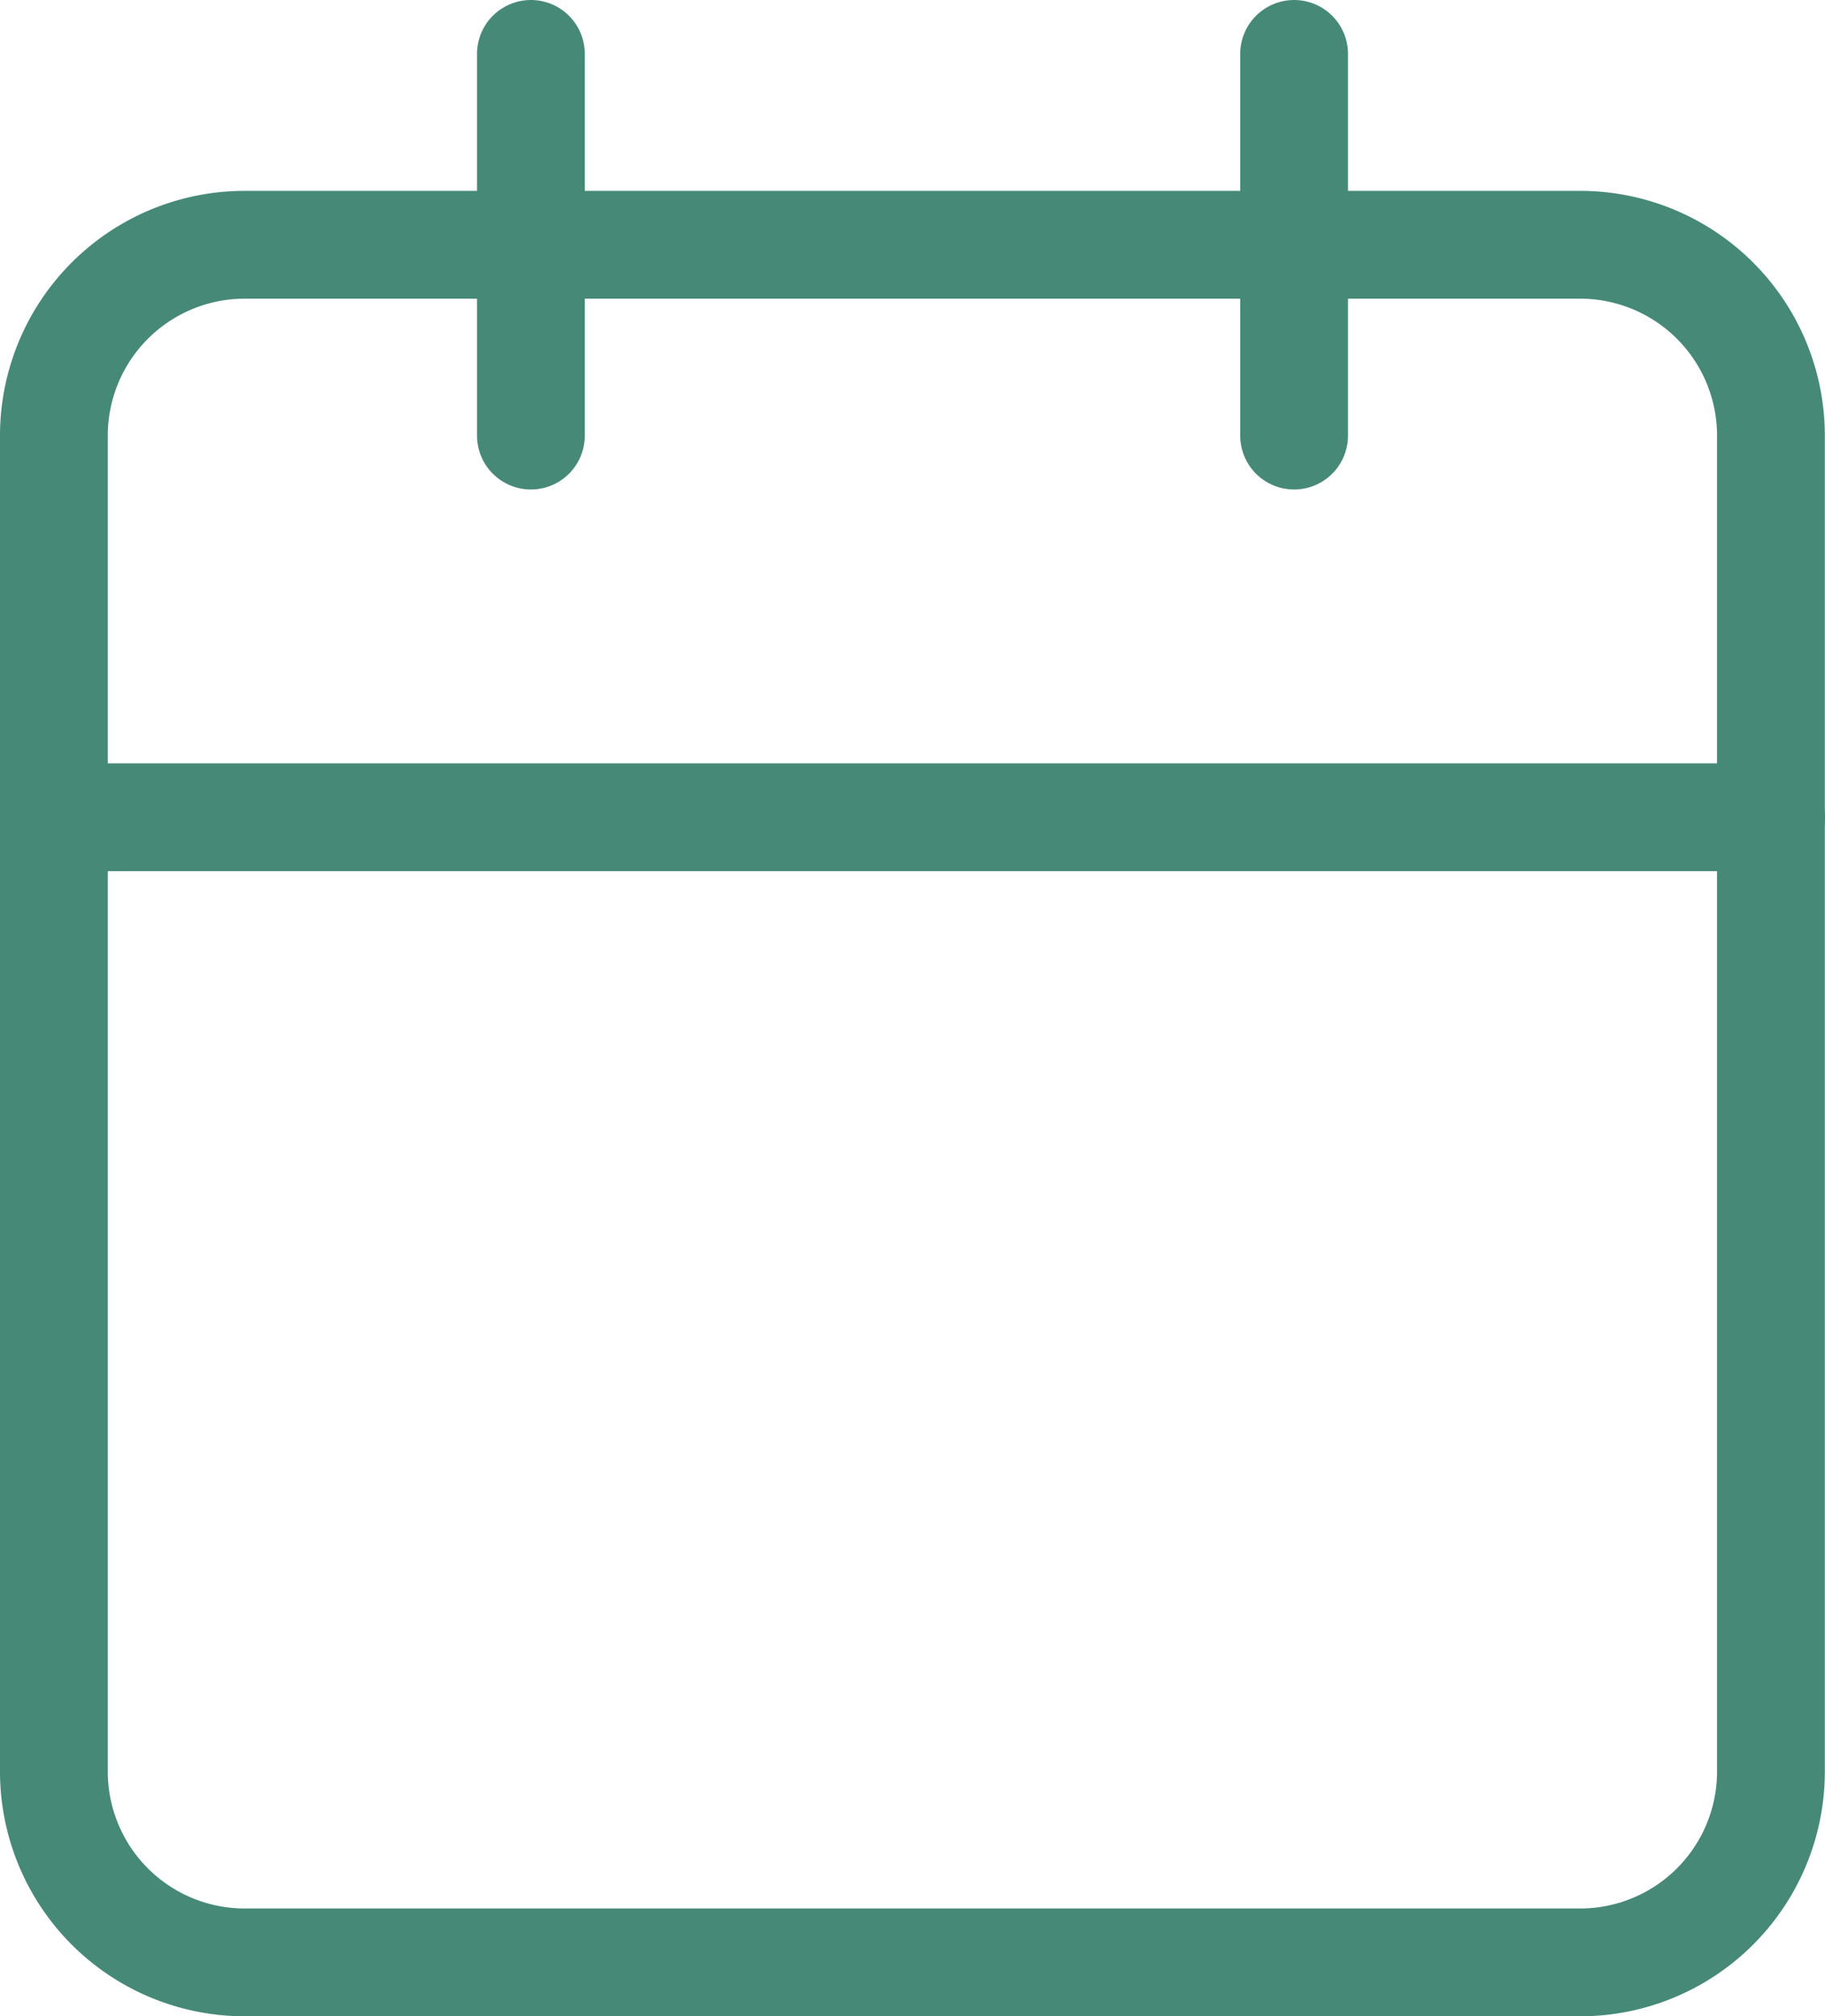
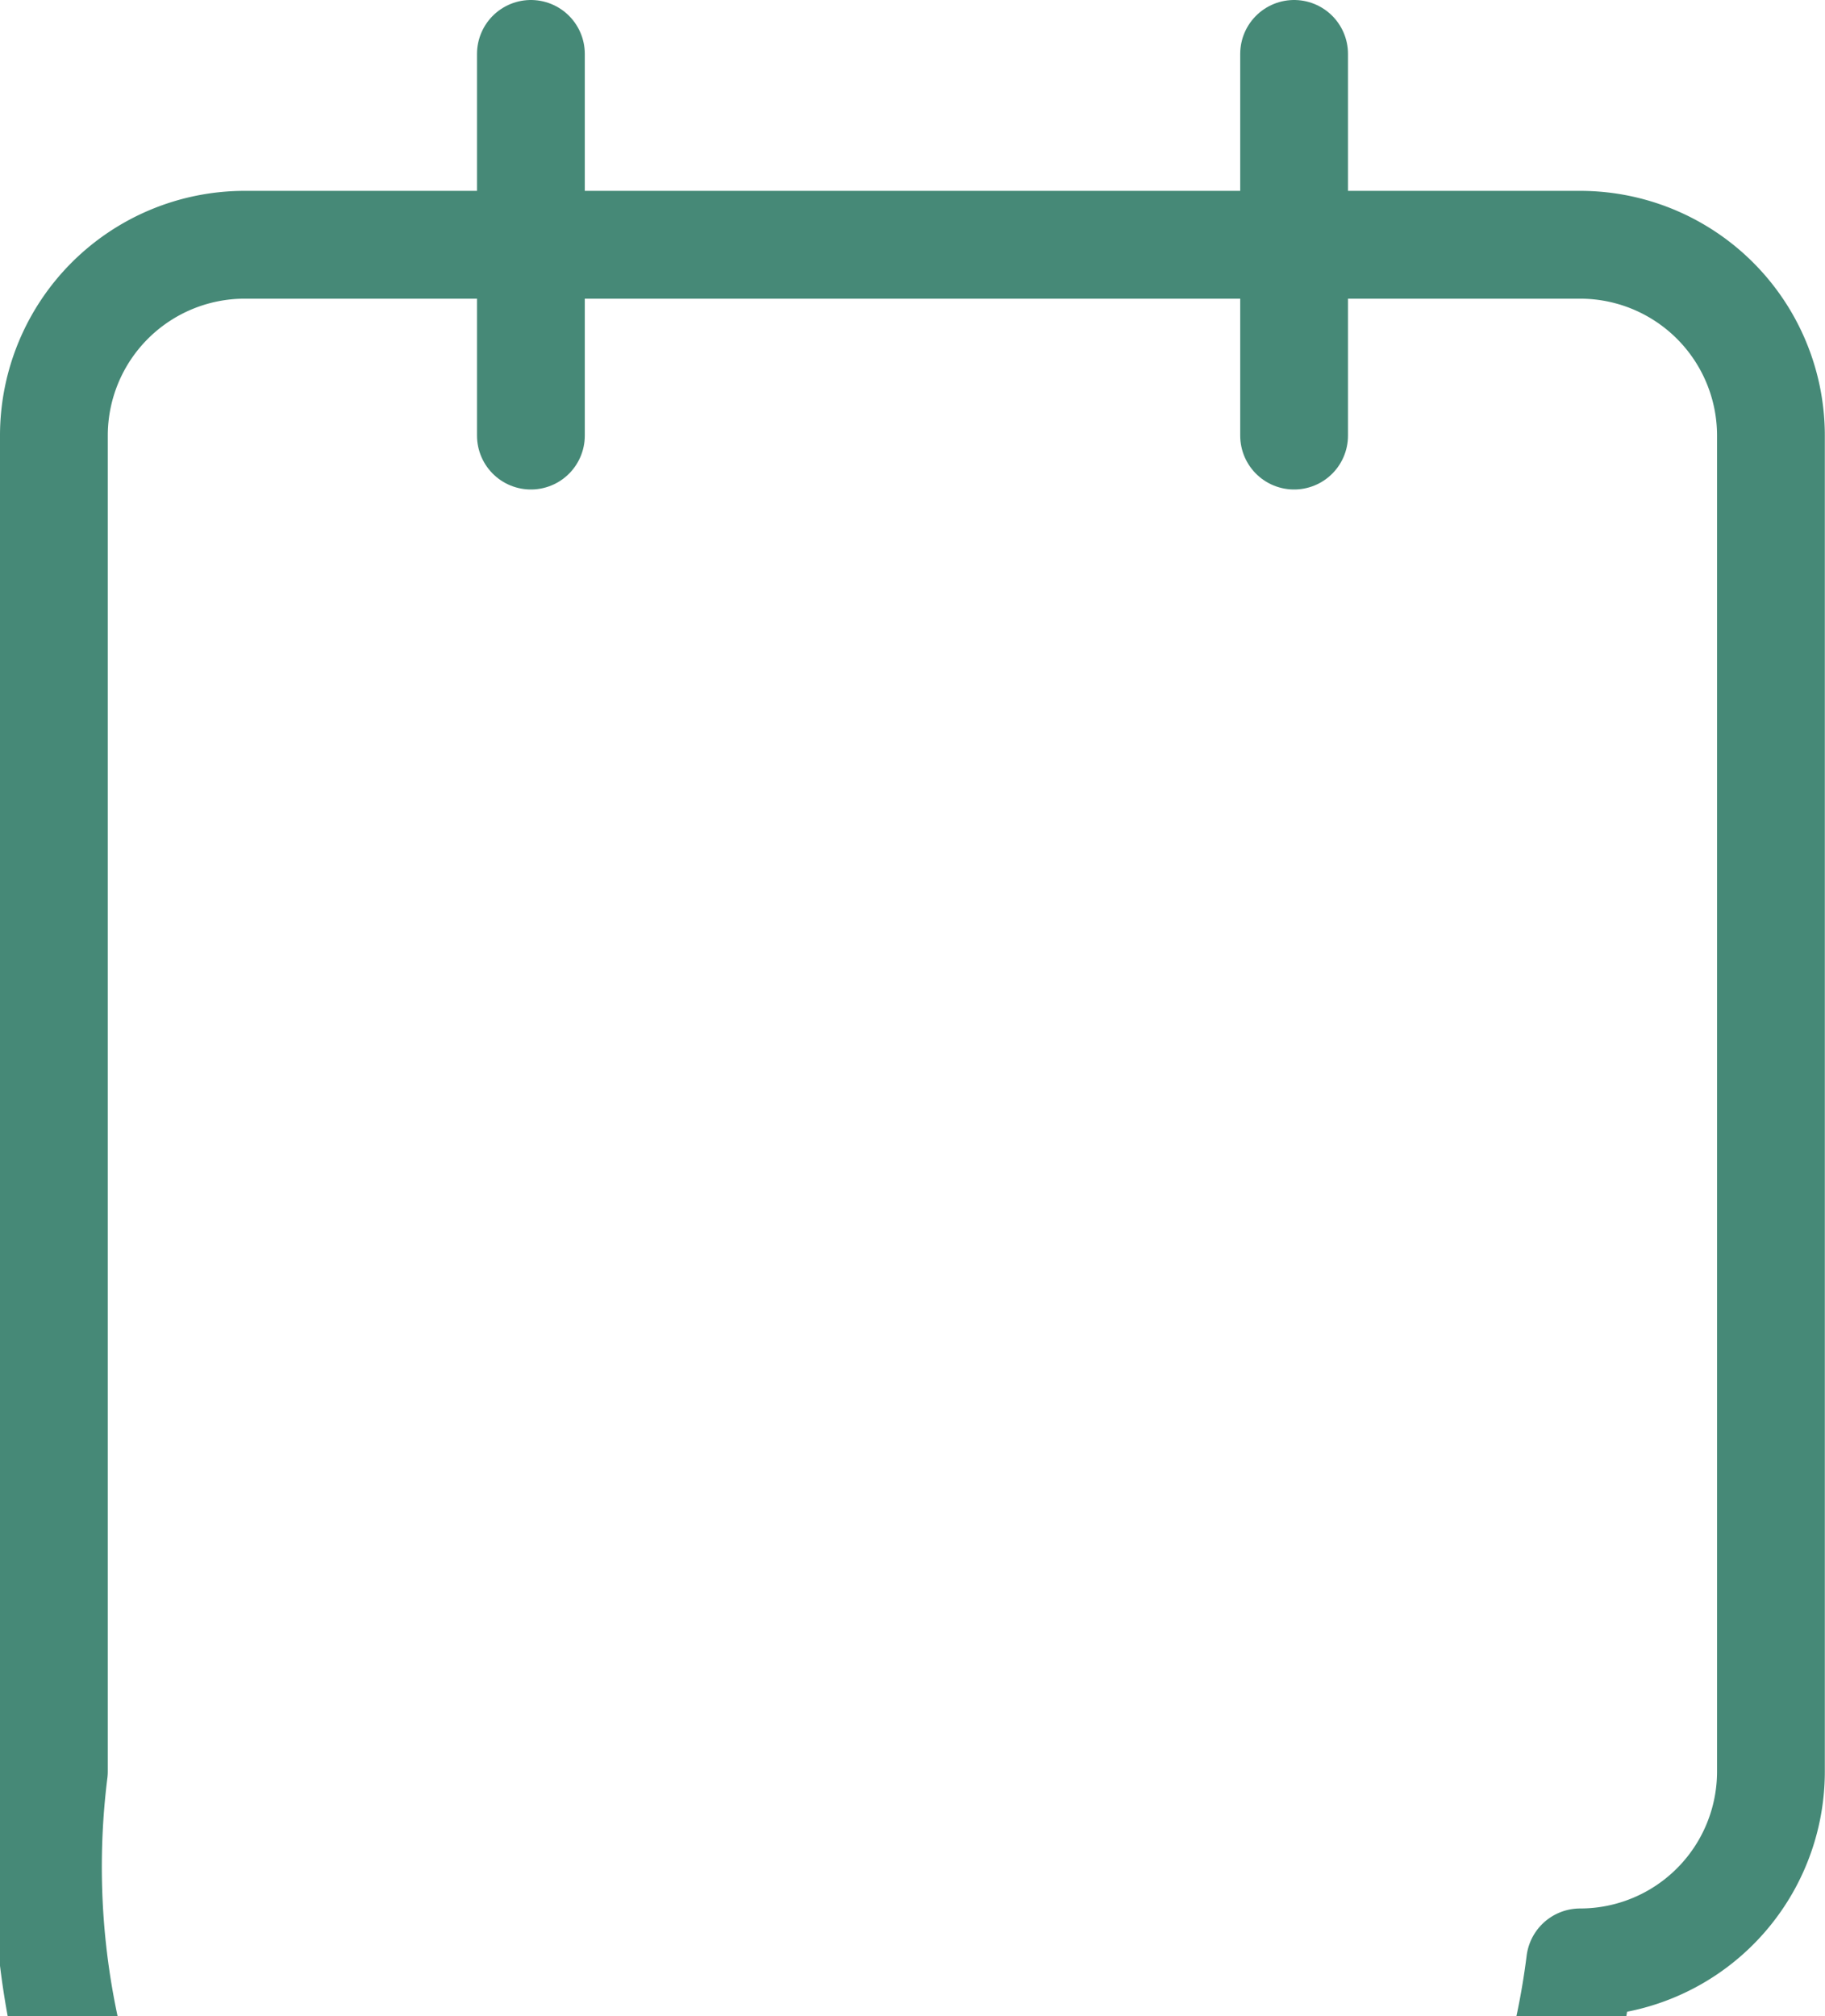
<svg xmlns="http://www.w3.org/2000/svg" width="42.33" height="46.756" viewBox="0 0 42.33 46.756">
  <g id="Icon_feather-calendar" data-name="Icon feather-calendar" transform="translate(-3.25 -1.75)">
-     <path id="パス_39128" data-name="パス 39128" d="M8.926,6H39.9a4.426,4.426,0,0,1,4.426,4.426V41.4A4.426,4.426,0,0,1,39.9,45.83H8.926A4.426,4.426,0,0,1,4.5,41.4V10.426A4.426,4.426,0,0,1,8.926,6Z" transform="translate(0 1.426)" fill="none" stroke="#468977" stroke-linecap="round" stroke-linejoin="round" stroke-width="2.5" />
+     <path id="パス_39128" data-name="パス 39128" d="M8.926,6H39.9a4.426,4.426,0,0,1,4.426,4.426V41.4A4.426,4.426,0,0,1,39.9,45.83A4.426,4.426,0,0,1,4.5,41.4V10.426A4.426,4.426,0,0,1,8.926,6Z" transform="translate(0 1.426)" fill="none" stroke="#468977" stroke-linecap="round" stroke-linejoin="round" stroke-width="2.5" />
    <path id="パス_39129" data-name="パス 39129" d="M24,3v8.851" transform="translate(9.266 0)" fill="none" stroke="#468977" stroke-linecap="round" stroke-linejoin="round" stroke-width="2.5" />
    <path id="パス_39130" data-name="パス 39130" d="M12,3v8.851" transform="translate(3.564 0)" fill="none" stroke="#468977" stroke-linecap="round" stroke-linejoin="round" stroke-width="2.5" />
-     <path id="パス_39131" data-name="パス 39131" d="M4.5,15H44.33" transform="translate(0 5.702)" fill="none" stroke="#468977" stroke-linecap="round" stroke-linejoin="round" stroke-width="2.5" />
  </g>
</svg>